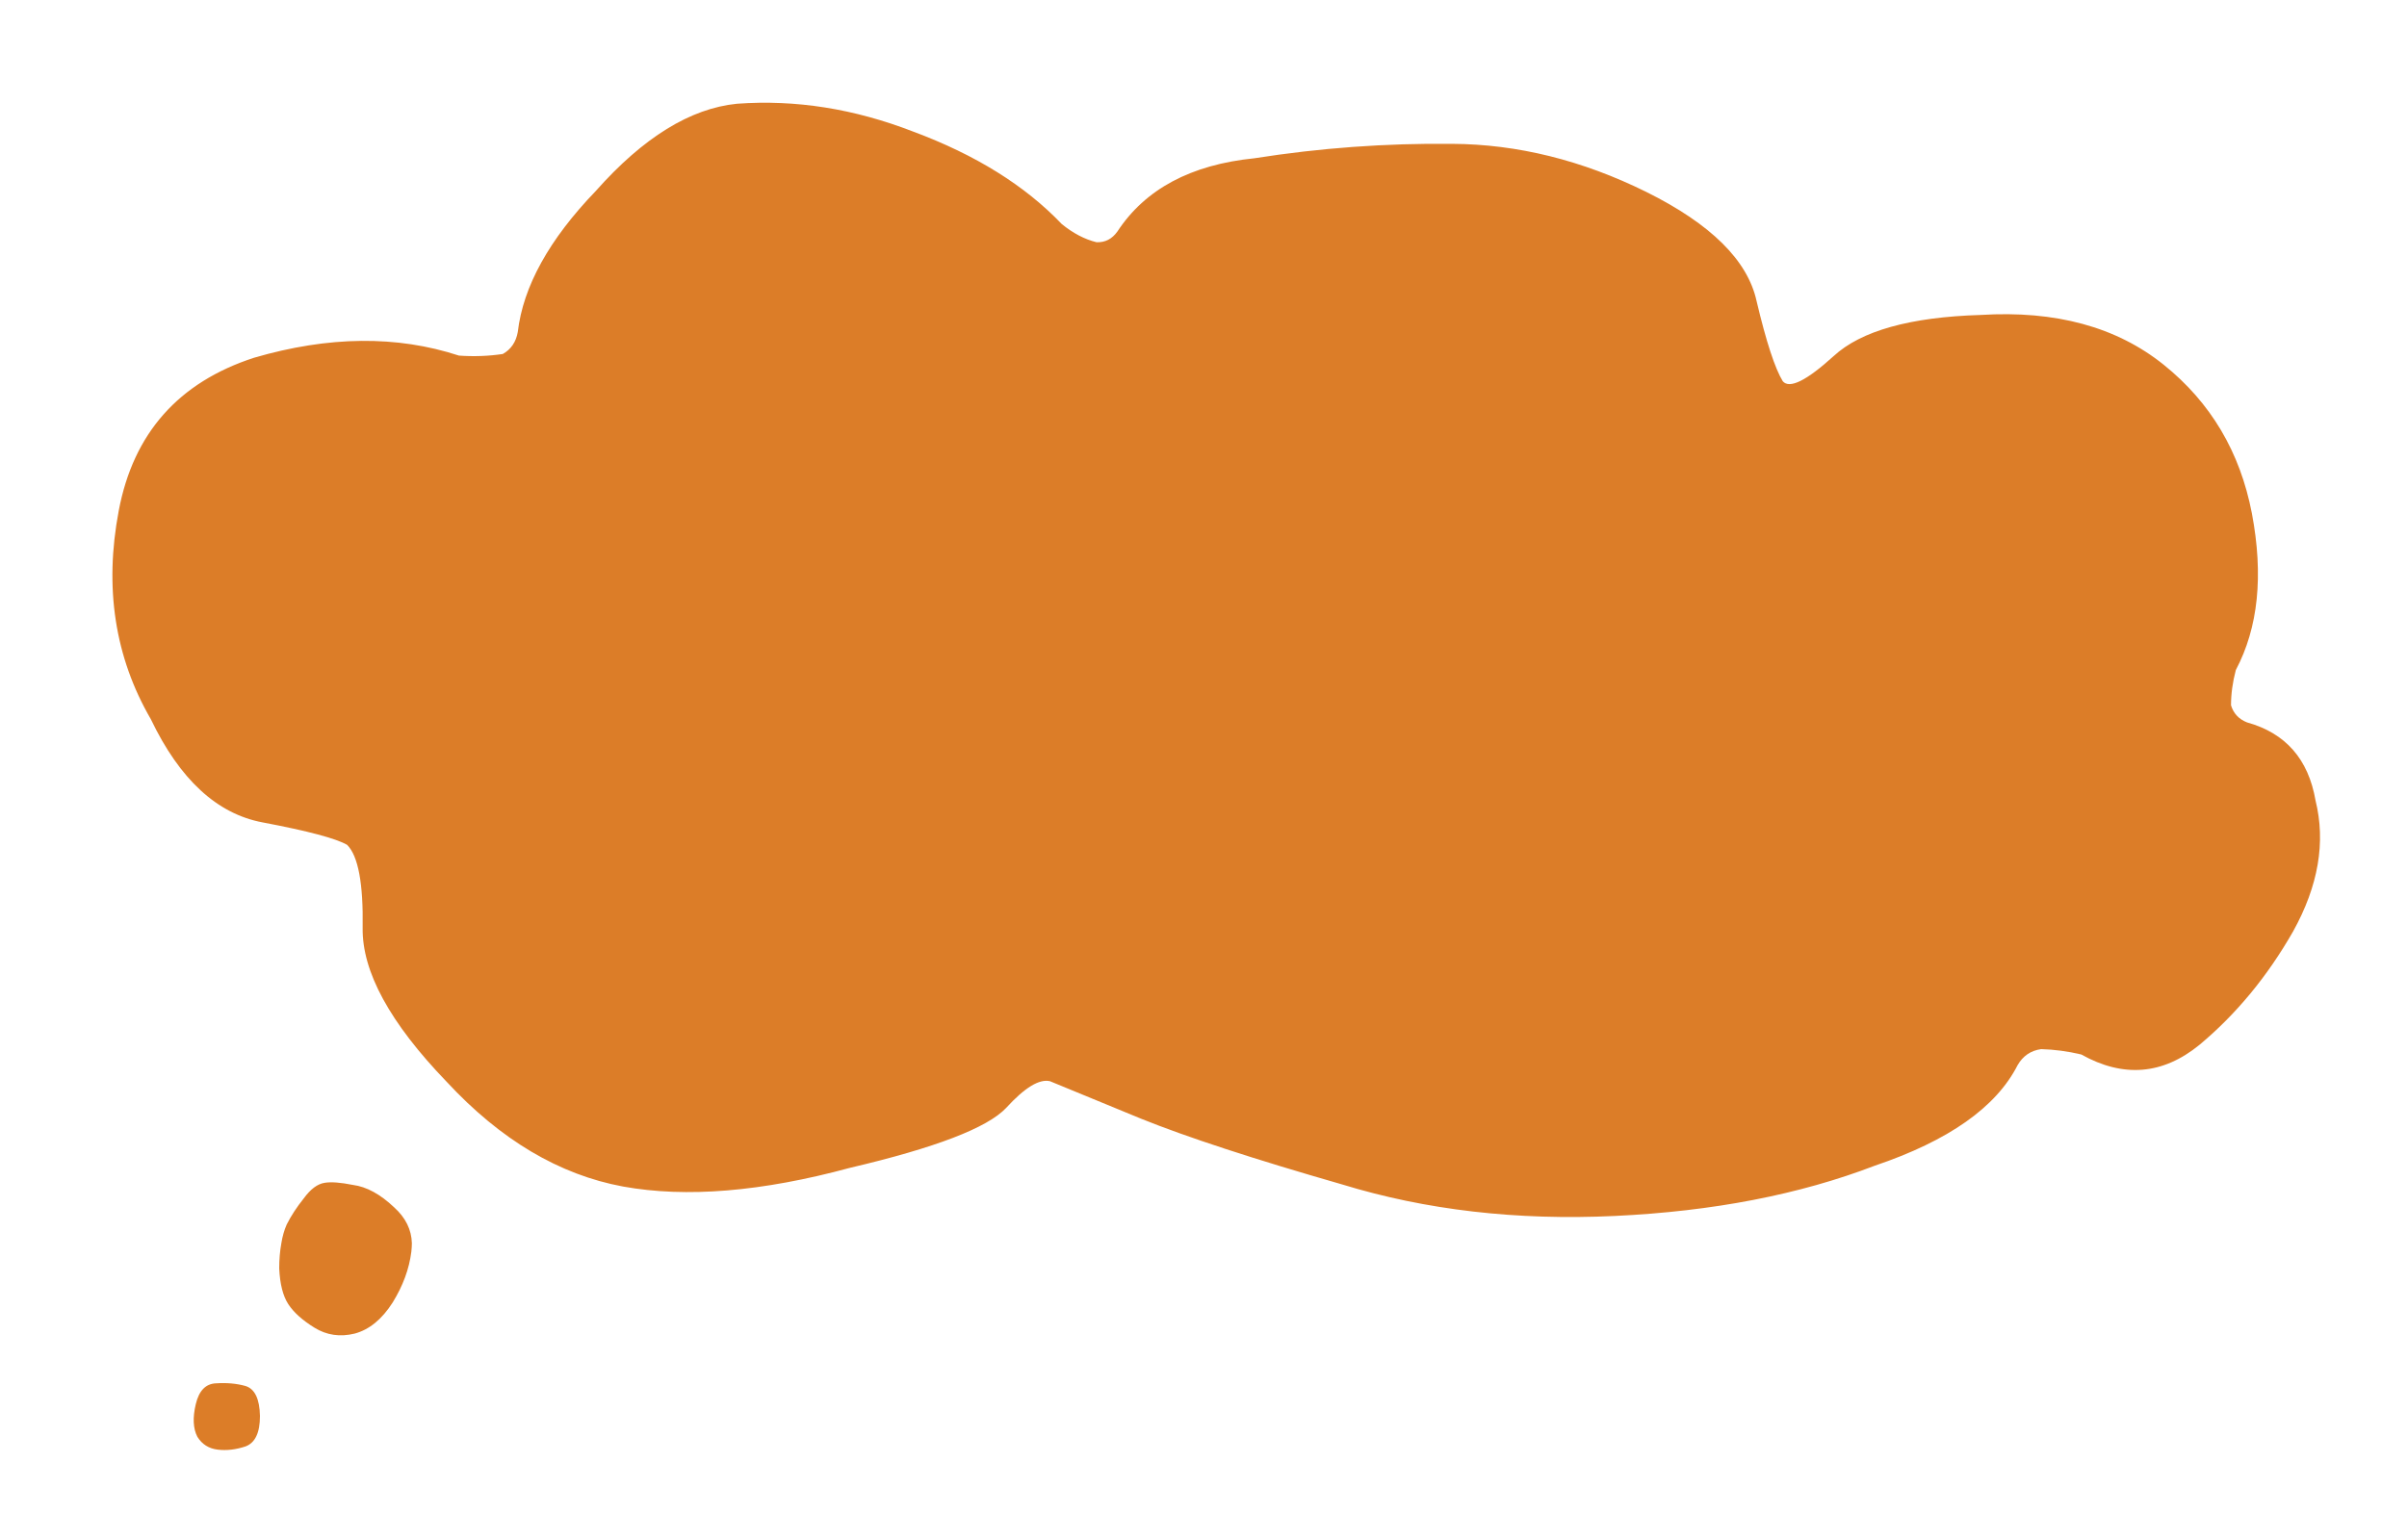
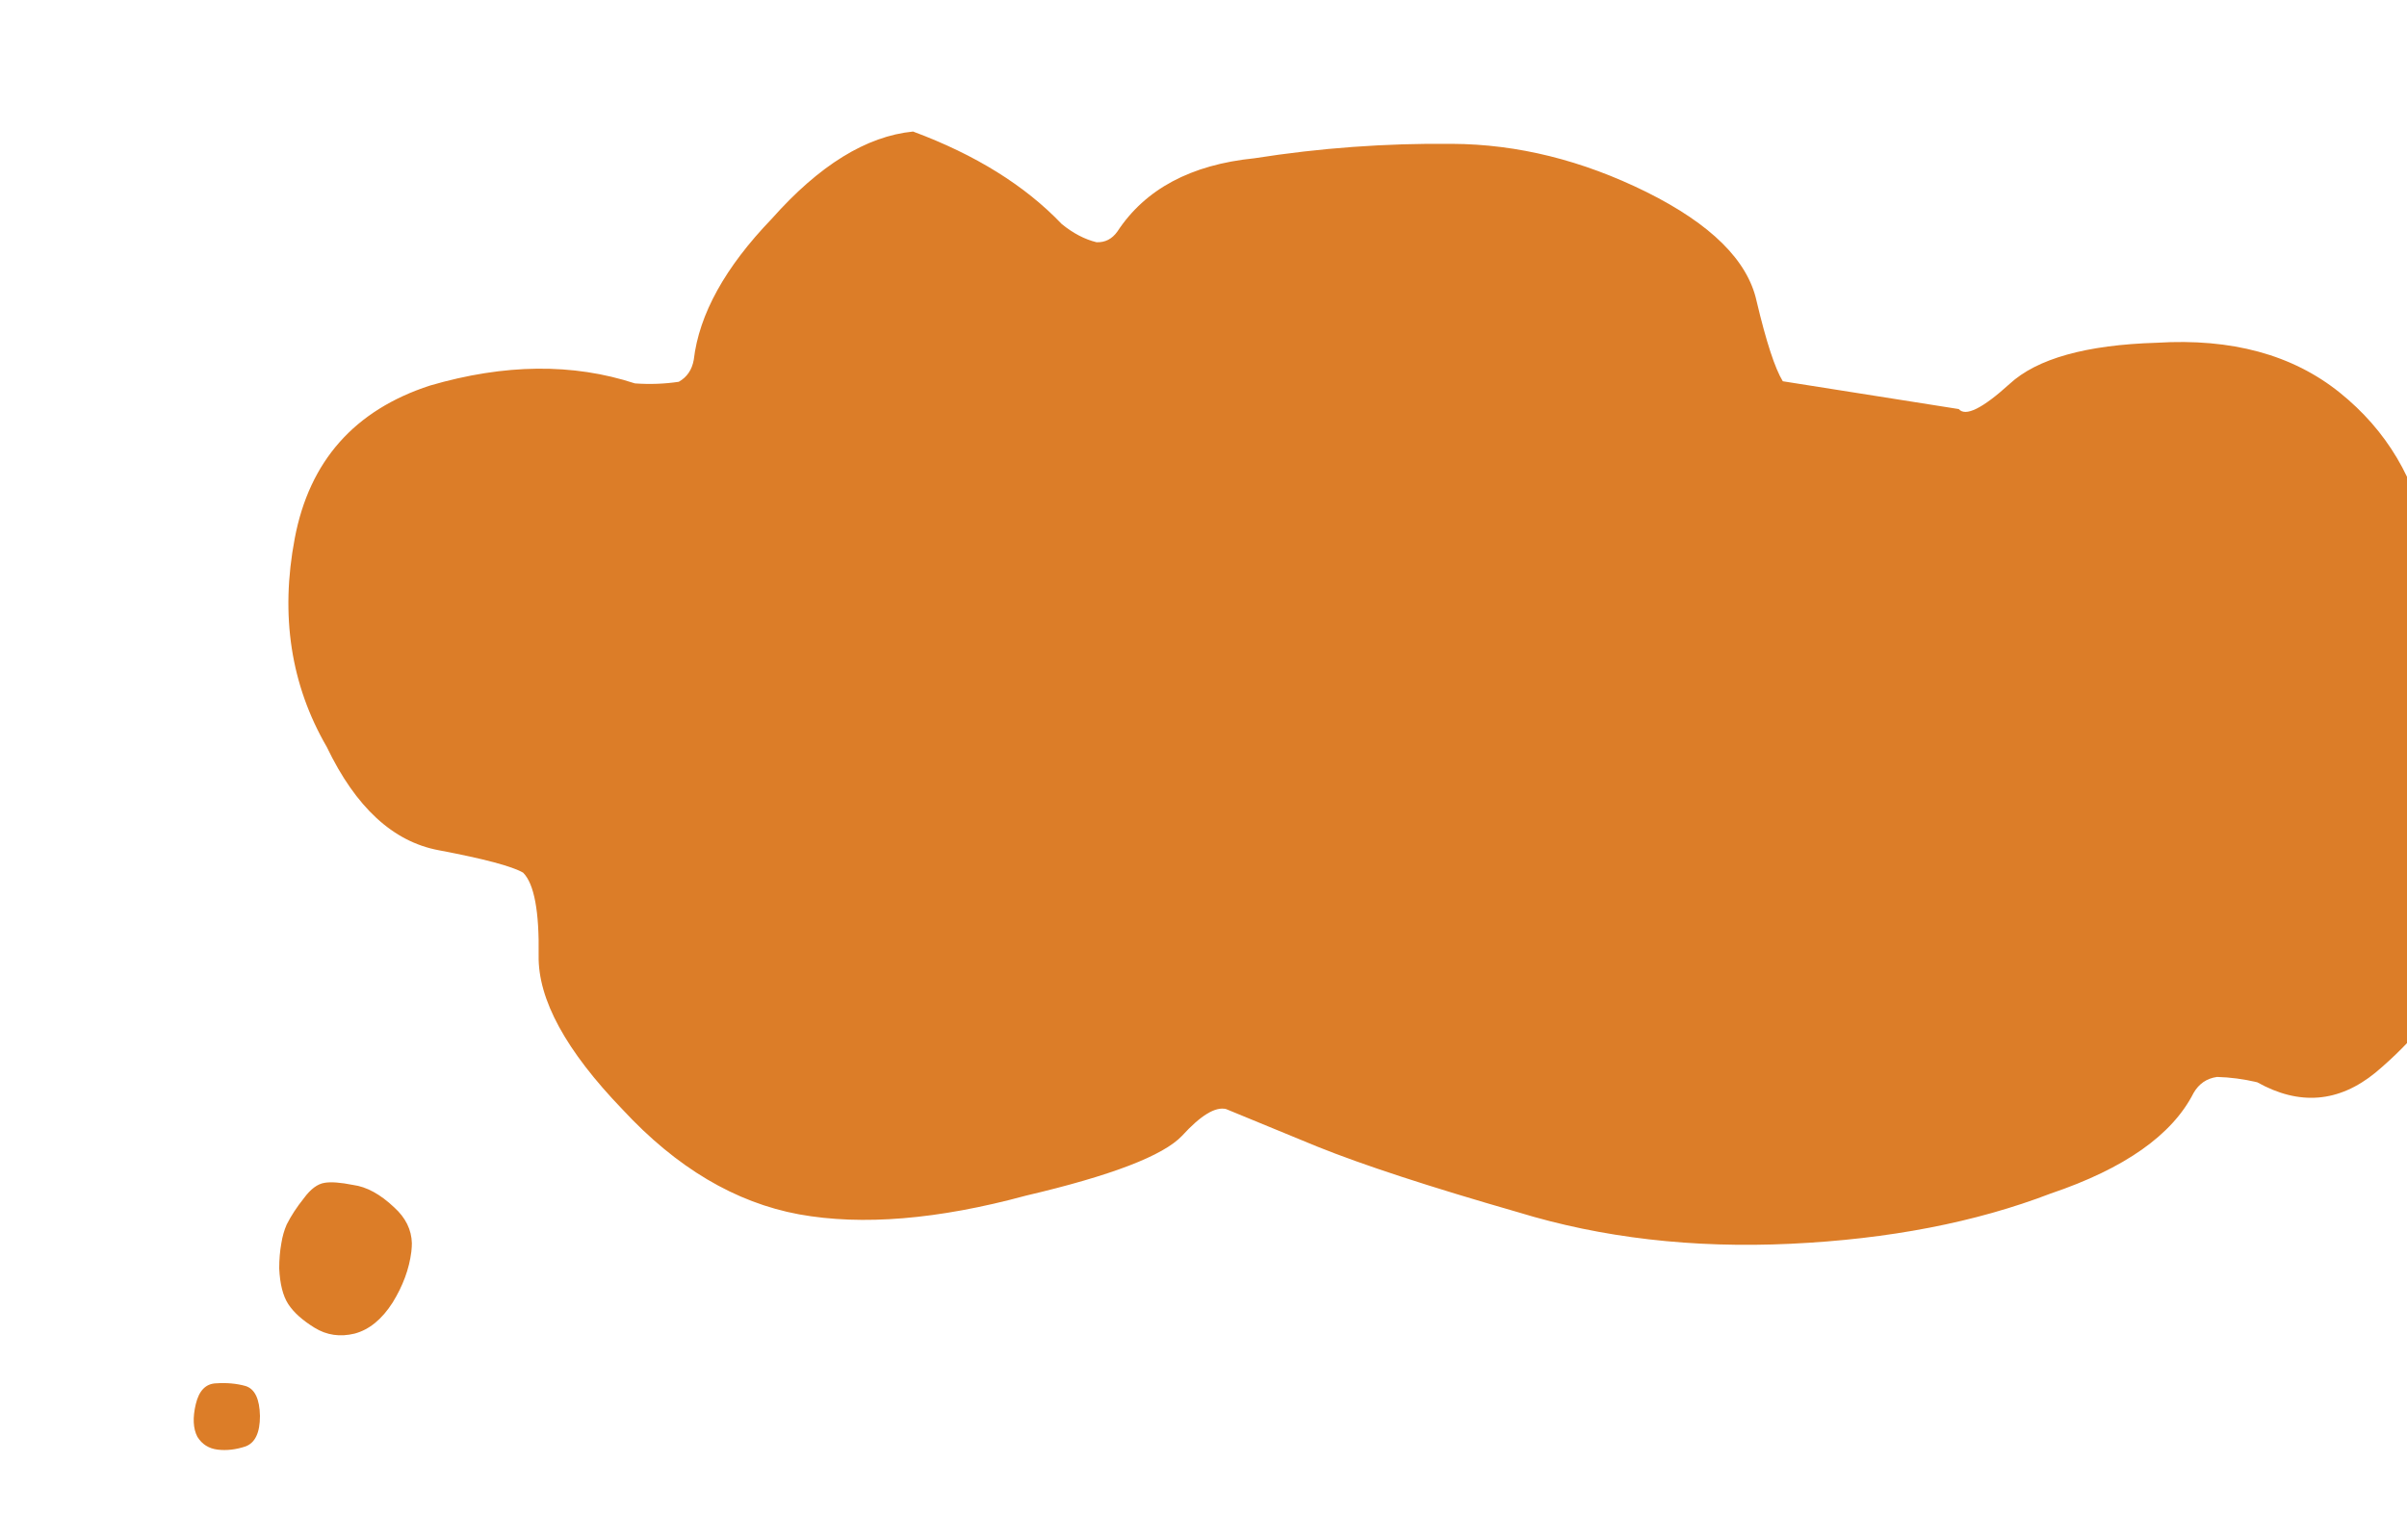
<svg xmlns="http://www.w3.org/2000/svg" preserveAspectRatio="none" width="225" height="144">
-   <path fill="#DC7D28" d="M166.65 35.65q-1.1-1.8-2.45-7.5-1.25-5.7-10.3-10.2-9-4.45-18.15-4.5-9.3-.1-18.5 1.35-8.9.9-12.8 6.85-.75 1.05-1.95 1-1.65-.4-3.25-1.7-5.15-5.4-13.9-8.65Q77.1 9.1 68.9 9.7q-6.55.65-13.2 8.15-6.55 6.8-7.3 13.2-.25 1.4-1.4 2.05-2 .3-4.1.15-8.7-2.85-19.15.2-10.6 3.45-12.65 14.3-2.05 10.8 3 19.5 4.05 8.45 10.45 9.65 6.35 1.2 7.9 2.1 1.55 1.55 1.45 7.75-.1 6.15 7.85 14.4 7.55 8.15 16.5 9.8 8.85 1.6 21.2-1.75 11.95-2.8 14.6-5.6 2.6-2.85 4.1-2.5 2.2.9 8.5 3.5 6.45 2.6 18.8 6.15 11.75 3.6 25.5 2.95 13.75-.65 24.3-4.7 10.35-3.5 13.35-9.4.75-1.3 2.2-1.5 1.85.05 3.75.5 5.9 3.3 11.05-.9 5.15-4.3 8.75-10.6 3.55-6.4 2.1-12.25-1-5.8-6.4-7.3-1.15-.45-1.5-1.6 0-1.6.45-3.3 3.15-5.95 1.5-14.65-1.65-8.6-8.25-13.9-6.6-5.3-17.1-4.65-9.9.3-13.75 3.85-3.8 3.45-4.75 2.35zM20.2 129.35q-1.45.05-1.9 1.95-.45 1.9.15 3.05.65 1.05 1.9 1.2 1.25.15 2.6-.3 1.35-.5 1.35-2.85-.05-2.4-1.35-2.8-1.25-.35-2.75-.25zM26.3 116.25q-.2 1.1-.2 2.35.1 2.2.85 3.35t2.45 2.2q1.7 1.05 3.75.55 2.05-.55 3.55-2.9 1.45-2.35 1.75-4.75.05-.45.05-.8-.05-1.9-1.65-3.35-1.95-1.85-3.85-2.1-1.75-.35-2.65-.2-1 .15-1.95 1.45-1 1.25-1.6 2.45-.35.8-.5 1.75z" />
+   <path fill="#DC7D28" d="M166.65 35.65q-1.1-1.8-2.45-7.5-1.25-5.7-10.3-10.2-9-4.45-18.15-4.5-9.3-.1-18.5 1.35-8.9.9-12.8 6.85-.75 1.05-1.95 1-1.65-.4-3.25-1.7-5.15-5.4-13.9-8.65q-6.55.65-13.2 8.15-6.55 6.8-7.3 13.2-.25 1.4-1.4 2.05-2 .3-4.1.15-8.7-2.85-19.15.2-10.6 3.45-12.65 14.3-2.05 10.8 3 19.5 4.05 8.45 10.45 9.65 6.35 1.2 7.9 2.1 1.55 1.55 1.45 7.75-.1 6.15 7.85 14.4 7.55 8.15 16.5 9.8 8.85 1.6 21.2-1.75 11.95-2.8 14.6-5.6 2.6-2.85 4.1-2.5 2.2.9 8.5 3.5 6.45 2.6 18.8 6.15 11.75 3.6 25.5 2.95 13.75-.65 24.3-4.7 10.35-3.5 13.35-9.4.75-1.3 2.2-1.5 1.85.05 3.75.5 5.9 3.3 11.05-.9 5.15-4.3 8.75-10.6 3.55-6.4 2.1-12.25-1-5.8-6.4-7.3-1.15-.45-1.5-1.6 0-1.6.45-3.3 3.15-5.95 1.5-14.65-1.65-8.6-8.25-13.9-6.6-5.3-17.1-4.65-9.9.3-13.75 3.85-3.8 3.45-4.75 2.35zM20.2 129.35q-1.45.05-1.9 1.95-.45 1.9.15 3.05.65 1.05 1.9 1.2 1.25.15 2.6-.3 1.35-.5 1.35-2.85-.05-2.4-1.35-2.8-1.25-.35-2.75-.25zM26.3 116.25q-.2 1.1-.2 2.35.1 2.2.85 3.35t2.45 2.2q1.7 1.05 3.75.55 2.05-.55 3.55-2.9 1.45-2.35 1.75-4.75.05-.45.05-.8-.05-1.9-1.65-3.35-1.95-1.85-3.85-2.1-1.75-.35-2.65-.2-1 .15-1.95 1.45-1 1.25-1.6 2.45-.35.8-.5 1.75z" />
</svg>